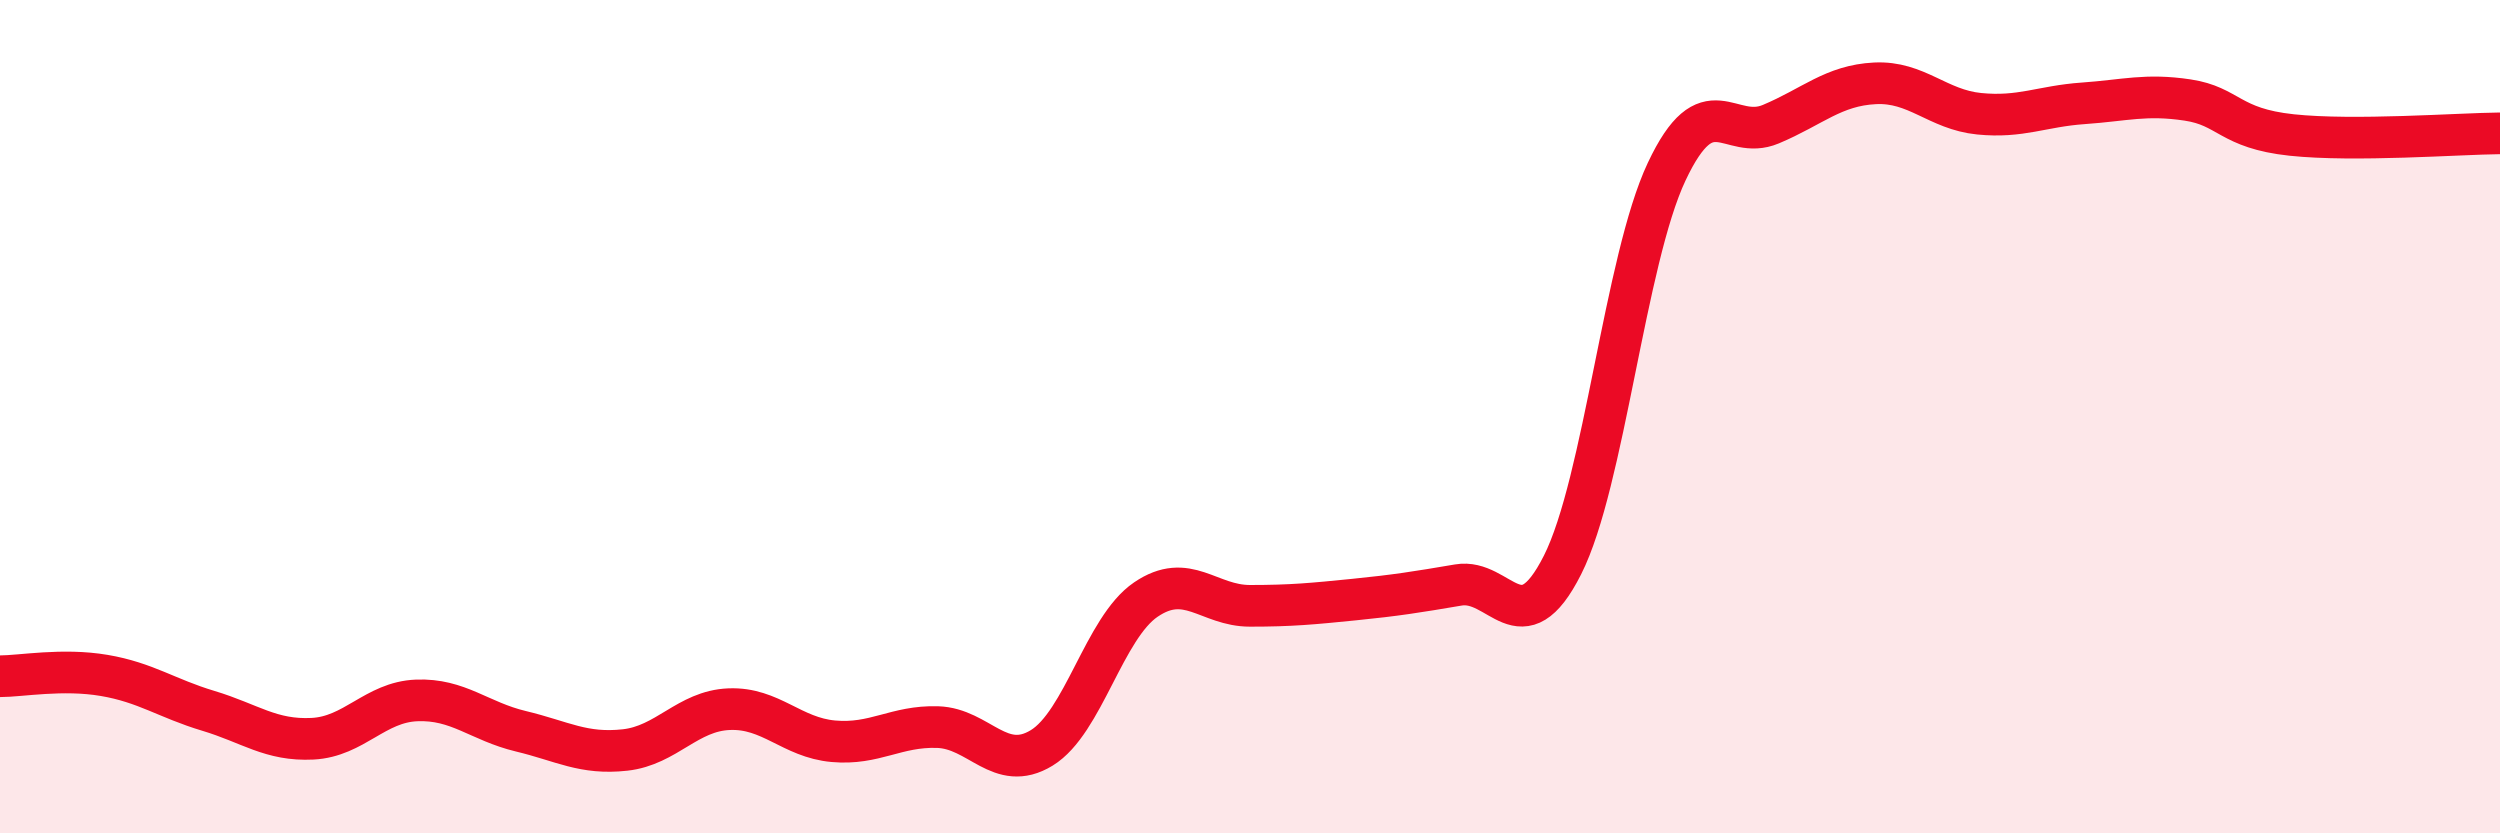
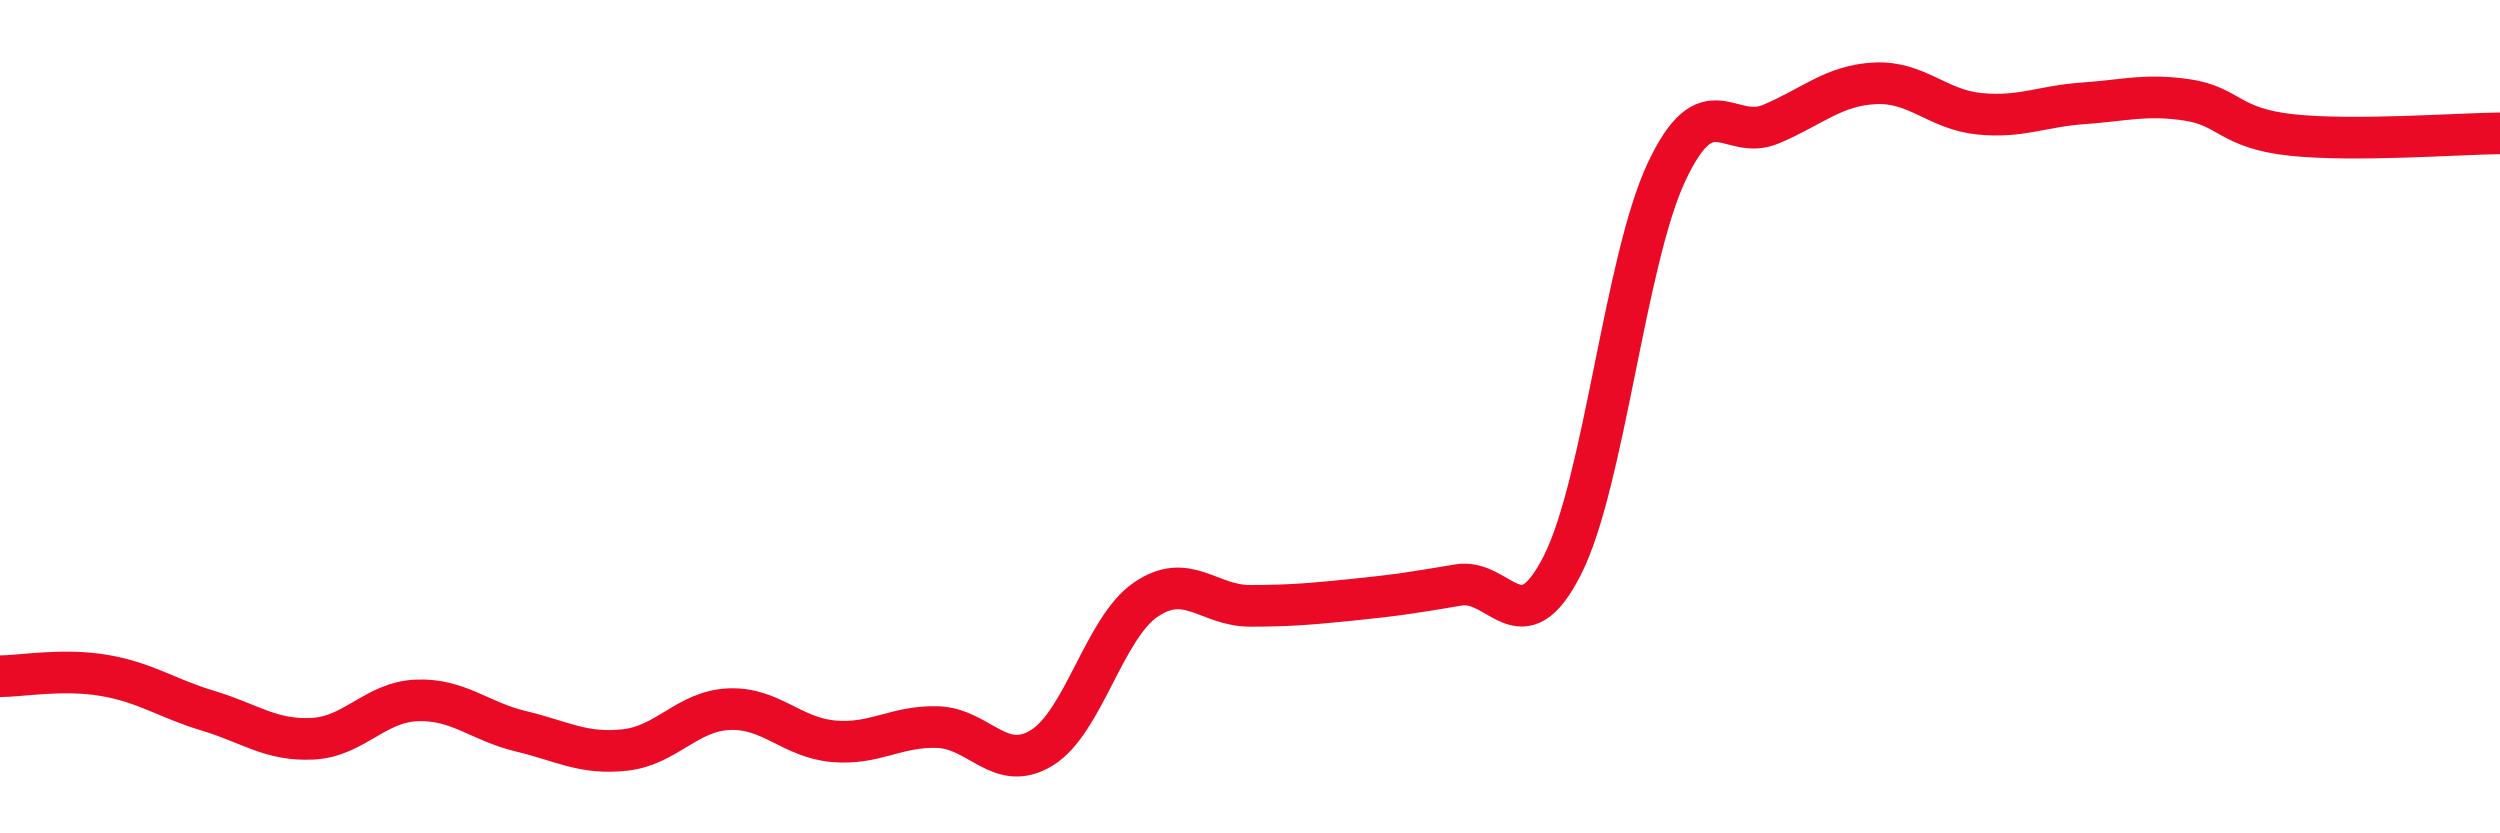
<svg xmlns="http://www.w3.org/2000/svg" width="60" height="20" viewBox="0 0 60 20">
-   <path d="M 0,16.23 C 0.5,16.23 1.5,16.04 2.5,16.21 C 3.5,16.38 4,16.76 5,17.06 C 6,17.36 6.5,17.78 7.5,17.73 C 8.5,17.68 9,16.85 10,16.81 C 11,16.77 11.5,17.31 12.5,17.55 C 13.5,17.79 14,18.11 15,18 C 16,17.89 16.5,17.06 17.5,17.02 C 18.5,16.98 19,17.7 20,17.79 C 21,17.88 21.5,17.42 22.5,17.45 C 23.5,17.48 24,18.56 25,17.95 C 26,17.34 26.5,15.07 27.5,14.39 C 28.5,13.71 29,14.54 30,14.54 C 31,14.54 31.5,14.49 32.5,14.39 C 33.5,14.29 34,14.21 35,14.04 C 36,13.87 36.5,15.54 37.5,13.56 C 38.5,11.58 39,6.24 40,4.12 C 41,2 41.5,3.4 42.5,2.98 C 43.5,2.56 44,2.05 45,2 C 46,1.95 46.5,2.63 47.5,2.73 C 48.5,2.83 49,2.55 50,2.48 C 51,2.41 51.5,2.25 52.5,2.4 C 53.5,2.55 53.5,3.08 55,3.24 C 56.5,3.4 59,3.21 60,3.2L60 20L0 20Z" fill="#EB0A25" opacity="0.1" stroke-linecap="round" stroke-linejoin="round" />
  <path d="M 0,16.23 C 0.5,16.23 1.5,16.04 2.5,16.21 C 3.5,16.38 4,16.76 5,17.06 C 6,17.36 6.5,17.78 7.5,17.73 C 8.5,17.68 9,16.85 10,16.81 C 11,16.77 11.5,17.31 12.5,17.55 C 13.5,17.79 14,18.11 15,18 C 16,17.89 16.5,17.06 17.5,17.02 C 18.5,16.98 19,17.7 20,17.79 C 21,17.88 21.5,17.42 22.5,17.45 C 23.5,17.48 24,18.56 25,17.95 C 26,17.34 26.5,15.07 27.5,14.39 C 28.5,13.71 29,14.54 30,14.54 C 31,14.54 31.5,14.49 32.5,14.39 C 33.5,14.29 34,14.21 35,14.04 C 36,13.87 36.5,15.54 37.5,13.56 C 38.5,11.58 39,6.24 40,4.12 C 41,2 41.5,3.4 42.5,2.98 C 43.5,2.56 44,2.05 45,2 C 46,1.95 46.5,2.63 47.5,2.73 C 48.5,2.83 49,2.55 50,2.48 C 51,2.41 51.5,2.25 52.5,2.4 C 53.5,2.55 53.5,3.08 55,3.24 C 56.5,3.4 59,3.21 60,3.2" stroke="#EB0A25" stroke-width="1" fill="none" stroke-linecap="round" stroke-linejoin="round" />
</svg>